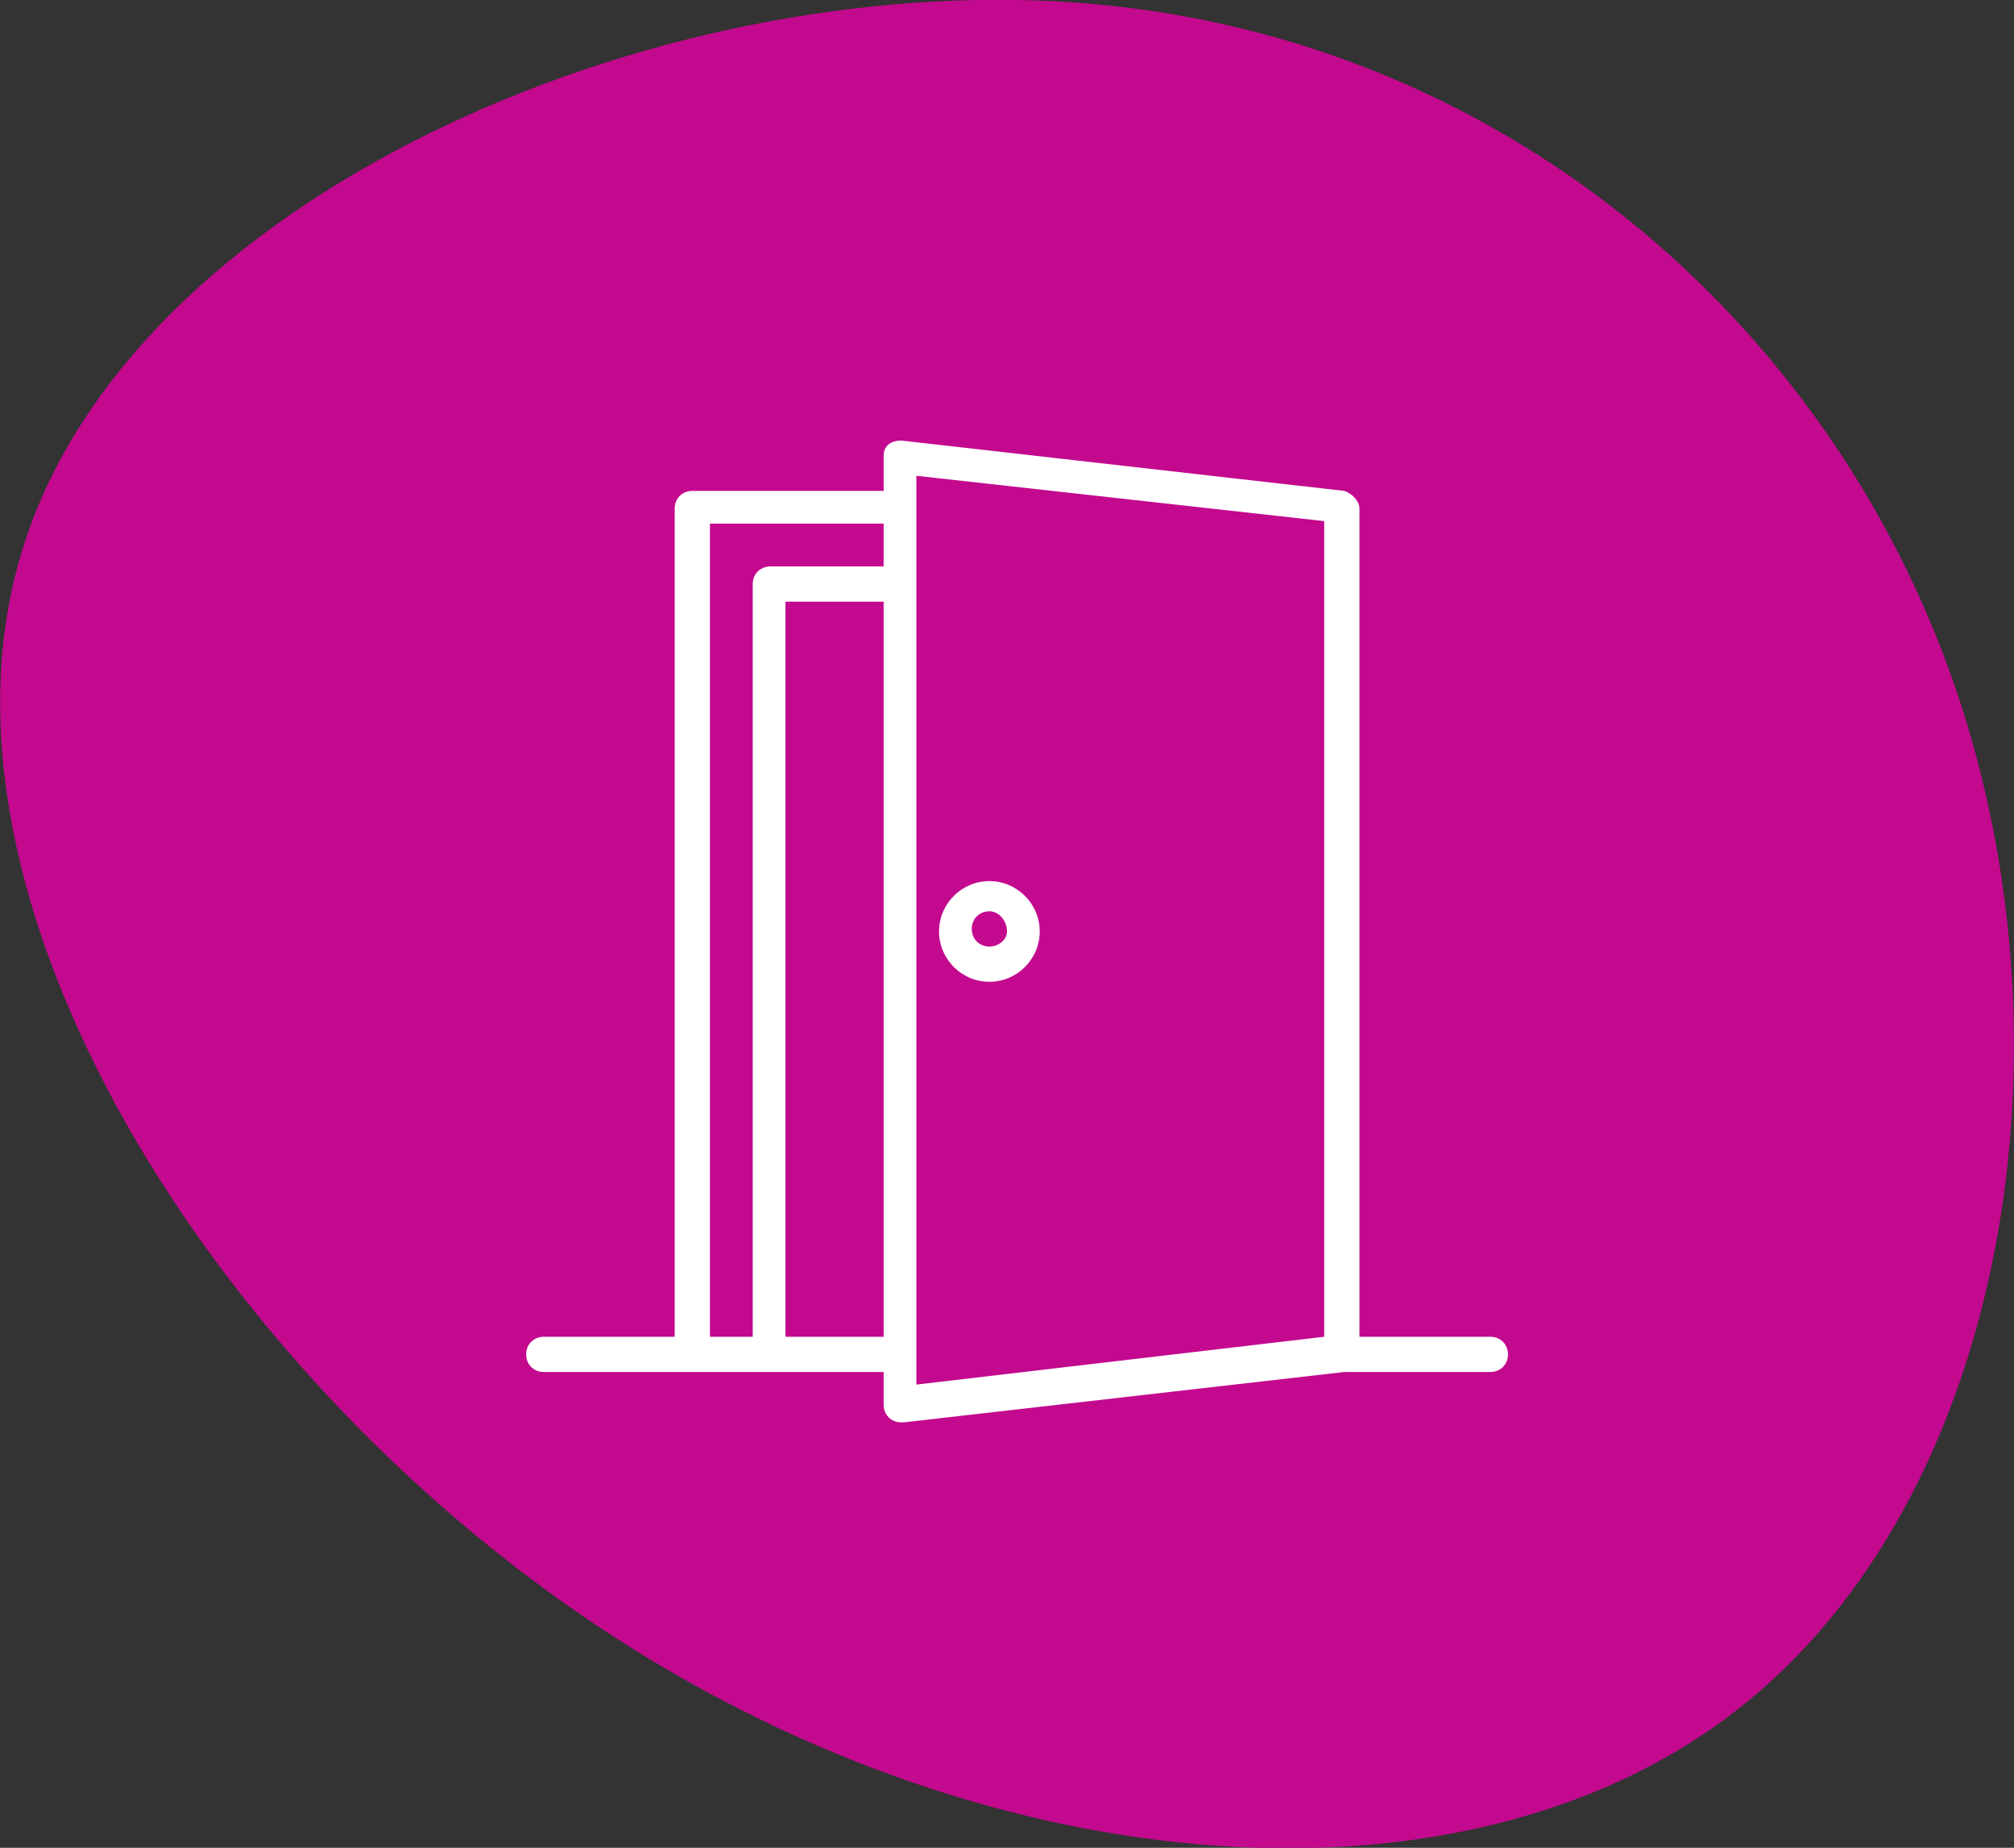
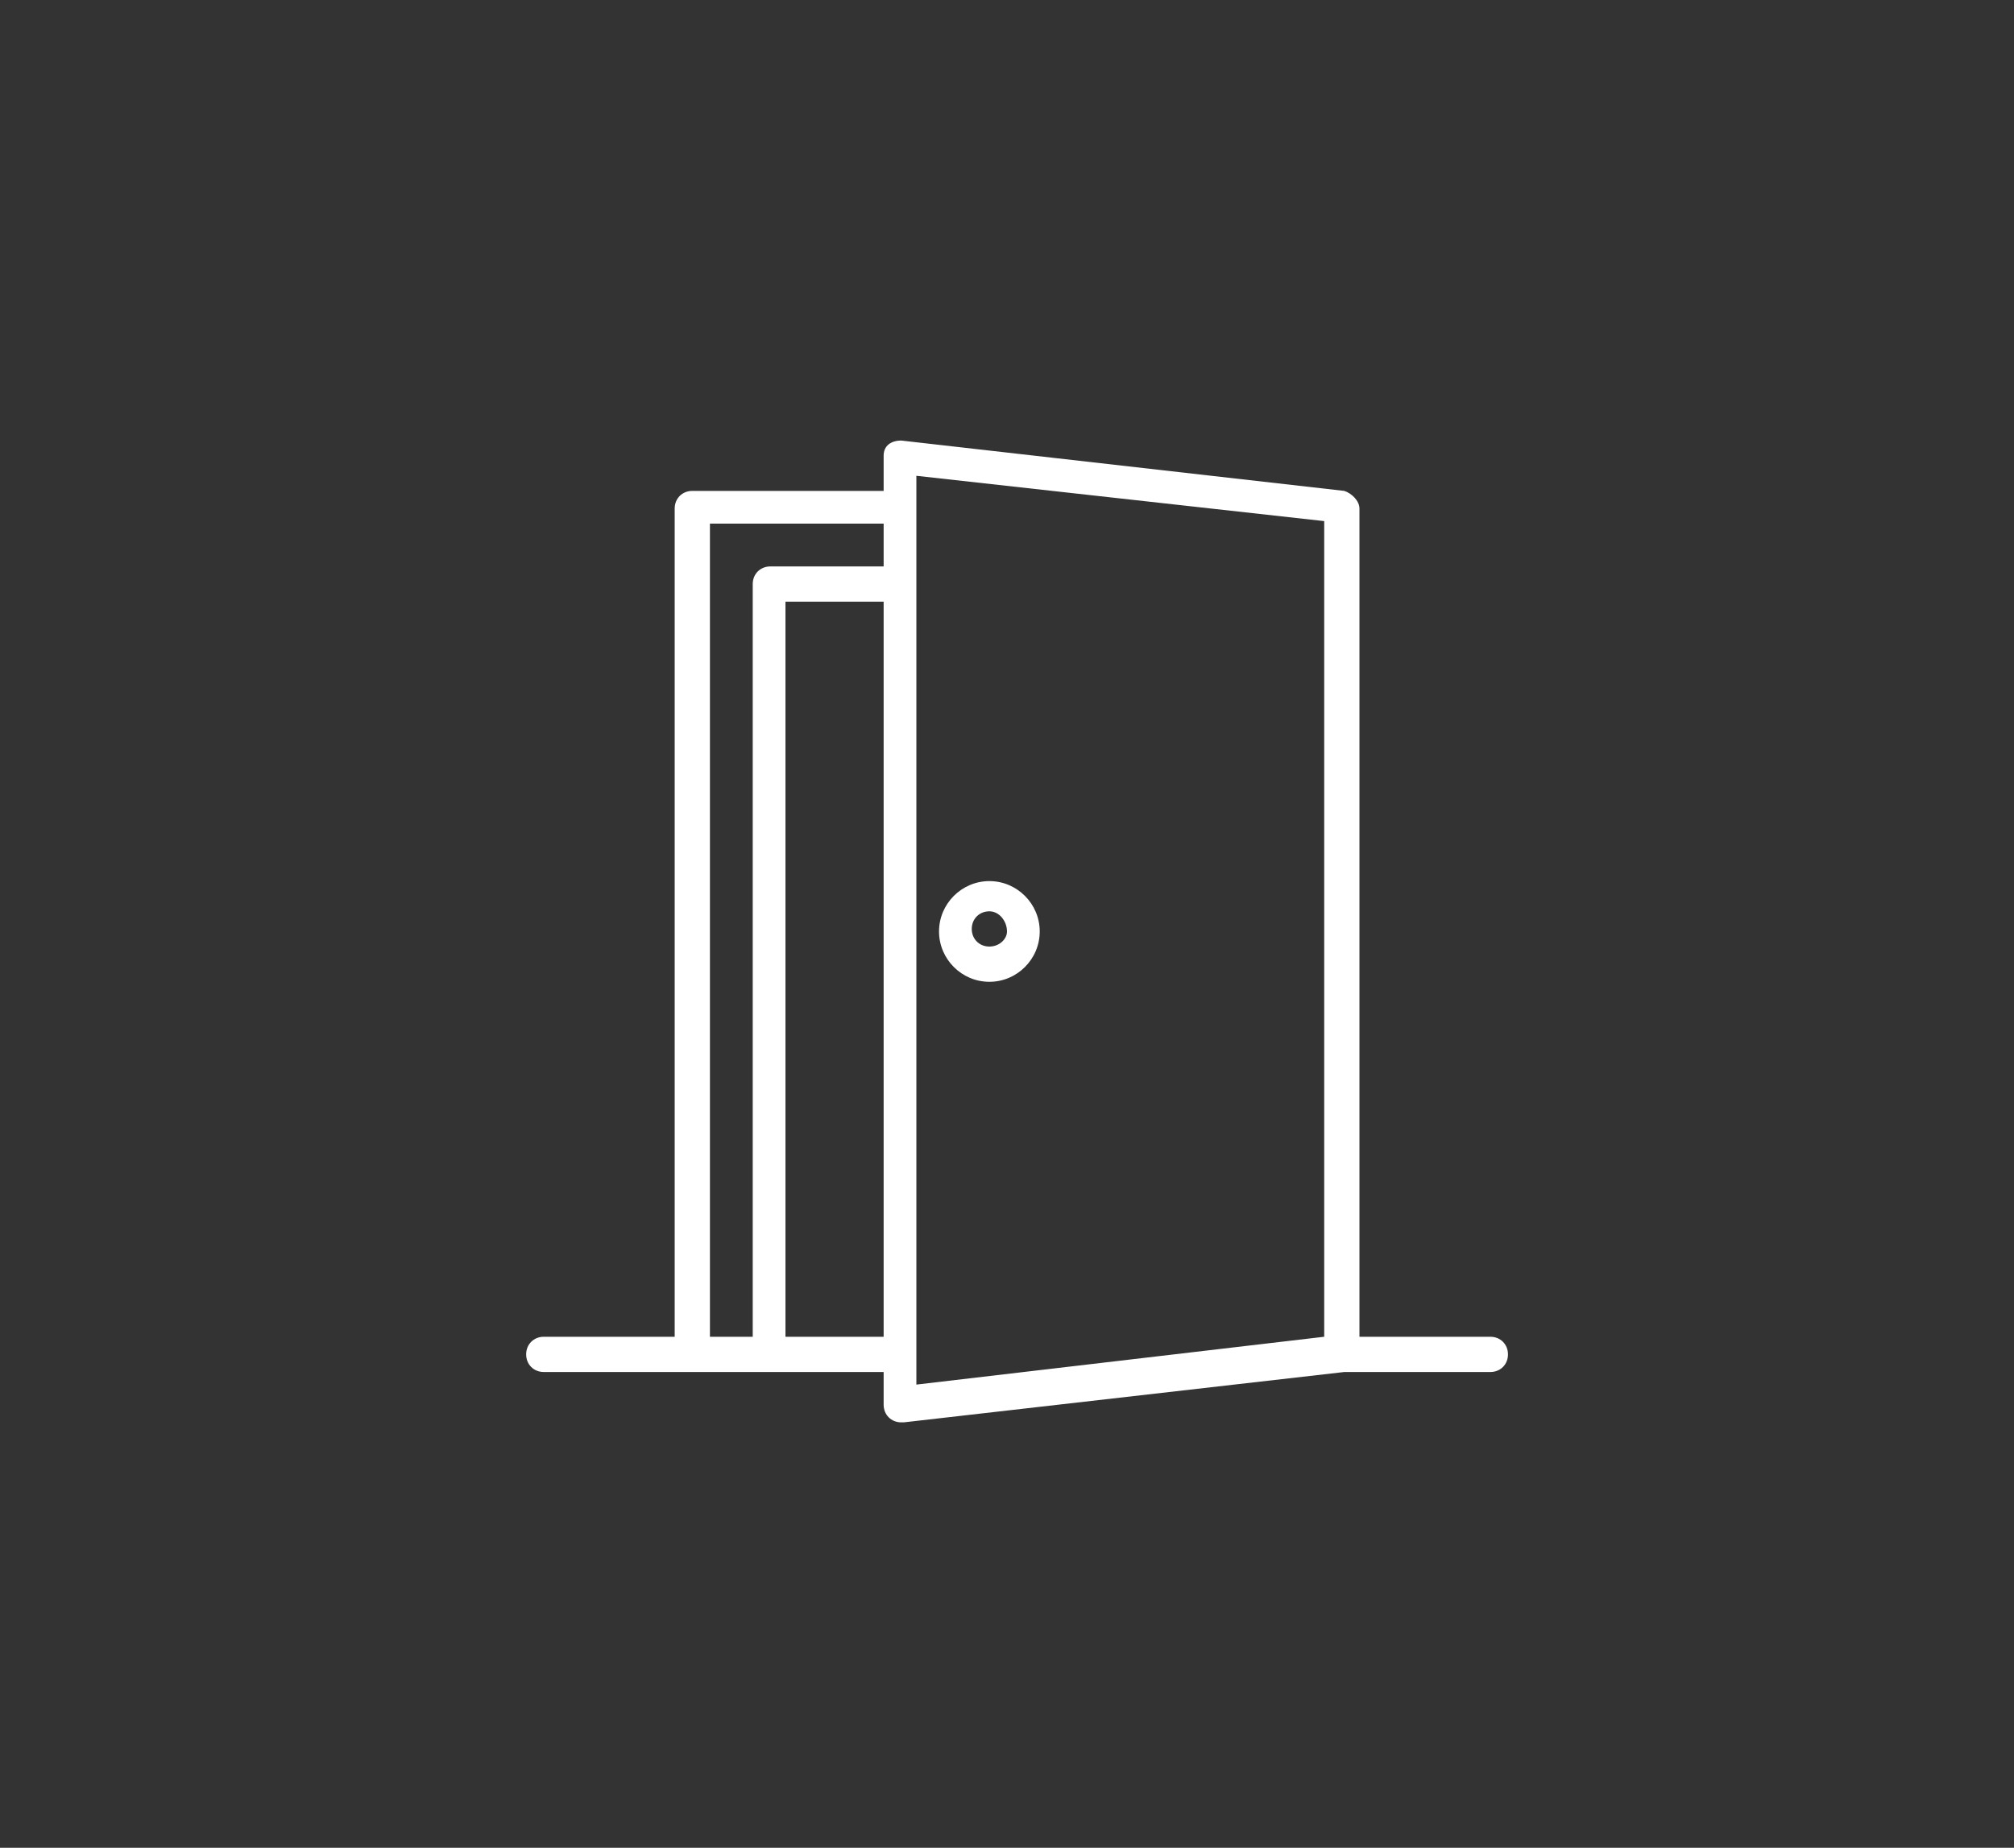
<svg xmlns="http://www.w3.org/2000/svg" version="1.1" id="Capa_1" x="0px" y="0px" viewBox="0 0 80 73.4" style="enable-background:new 0 0 80 73.4;" xml:space="preserve">
  <rect x="0" y="0" width="80" height="73.4" fill="#333333" stroke="none" />
  <style type="text/css">
	.st0{fill:#C3098E;}
	.st1{display:none;}
	.st2{display:inline;}
	.st3{fill:#FFFFFF;}
	.st4{display:inline;fill:#FFFFFF;}
</style>
-   <path class="st0" d="M77.7,27.4c5,14.7,1.8,32.8-9.2,40.9c-11,8.1-29.7,6.4-44.9-3.8s-27-28.9-22.7-42.7C5.2,7.9,25.8-1.1,42.7,0.1  C59.5,1.3,72.7,12.7,77.7,27.4z" />
  <g transform="translate(1 1)" class="st1">
    <g class="st2">
      <g>
        <path class="st3" d="M56.3,53.6h-3.8V17.2c0-0.4-0.3-0.6-0.6-0.6H26.2c-0.4,0-0.6,0.3-0.6,0.6v36.4h-3.8c-0.4,0-0.6,0.3-0.6,0.6     c0,0.4,0.3,0.6,0.6,0.6h4.5h2.6h20.4h2.6h4.5c0.4,0,0.6-0.3,0.6-0.6C56.9,53.8,56.6,53.6,56.3,53.6z M29.4,53.6V20.4h19.2v33.2     H29.4z M49.9,53.6V19.7c0-0.4-0.3-0.6-0.6-0.6H28.8c-0.4,0-0.6,0.3-0.6,0.6v33.9h-1.3V17.8h24.3v35.8L49.9,53.6L49.9,53.6z" />
-         <path class="st3" d="M46.7,35.1h-2.6c-0.4,0-0.6,0.3-0.6,0.6v0.6h-1.3c-0.4,0-0.6,0.3-0.6,0.6c0,0.4,0.3,0.6,0.6,0.6h1.3v0.6     c0,0.4,0.3,0.6,0.6,0.6h2.6c0.4,0,0.6-0.3,0.6-0.6v-2.6C47.3,35.3,47.1,35.1,46.7,35.1z M46,37.6h-1.3v-1.3H46V37.6L46,37.6z" />
      </g>
    </g>
  </g>
  <g>
    <path class="st3" d="M59.2,53.1H54V20.2c0-0.3-0.3-0.6-0.6-0.7l-17.6-2c-0.4,0-0.7,0.2-0.7,0.6c0,0,0,0,0,0.1v1.3h-7.6   c-0.4,0-0.7,0.3-0.7,0.7v32.9h-5.2c-0.4,0-0.7,0.3-0.7,0.7c0,0.4,0.3,0.7,0.7,0.7l0,0h13.5v1.3c0,0.4,0.3,0.7,0.7,0.7   c0,0,0.1,0,0.1,0l17.5-2h5.8c0.4,0,0.7-0.3,0.7-0.7C59.9,53.4,59.6,53.1,59.2,53.1L59.2,53.1z M28.2,20.8h6.9v1.7h-4.5   c-0.4,0-0.7,0.3-0.7,0.7v29.9h-1.7L28.2,20.8z M31.2,53.1V23.9h3.9v29.2H31.2z M36.4,18.9l16.2,1.8v32.4L36.4,55V18.9z" />
    <path class="st3" d="M39.3,35c-1.1,0-2,0.9-2,2s0.9,2,2,2s2-0.9,2-2l0,0C41.3,35.9,40.4,35,39.3,35z M39.3,37.6   c-0.4,0-0.7-0.3-0.7-0.7s0.3-0.7,0.7-0.7S40,36.6,40,37C40,37.3,39.7,37.6,39.3,37.6z" />
  </g>
  <g class="st1">
    <path class="st4" d="M41.3,17.6c-11,0-20,8.9-20,20c0,5.3,2.1,10.4,5.8,14.1c7.8,7.8,20.4,7.9,28.2,0.1s7.9-20.4,0.1-28.2   c0,0-0.1-0.1-0.1-0.1C51.7,19.7,46.6,17.6,41.3,17.6L41.3,17.6z M54.5,50.7c-7.3,7.3-19.1,7.3-26.3,0s-7.3-19.1,0-26.3   s19.1-7.3,26.3,0S61.8,43.5,54.5,50.7z" />
    <path class="st4" d="M41.3,20.3C31.8,20.3,24,28,24,37.6s7.8,17.3,17.3,17.3s17.3-7.8,17.3-17.3S50.9,20.3,41.3,20.3z M41.3,53.5   c-8.8,0-16-7.2-16-16s7.2-16,16-16s16,7.2,16,16S50.1,53.5,41.3,53.5z" />
    <path class="st4" d="M41.3,25.6c0.4,0,0.7-0.3,0.7-0.7v-1.3c0-0.4-0.3-0.7-0.7-0.7s-0.7,0.3-0.7,0.7v1.3   C40.7,25.3,41,25.6,41.3,25.6z" />
    <path class="st4" d="M41.3,49.5c-0.4,0-0.7,0.3-0.7,0.7v1.3c0,0.4,0.3,0.7,0.7,0.7s0.7-0.3,0.7-0.7v-1.3   C42,49.8,41.7,49.5,41.3,49.5z" />
    <path class="st4" d="M54,38.2h1.3c0.4,0,0.7-0.3,0.7-0.7s-0.3-0.7-0.7-0.7H54c-0.4,0-0.7,0.3-0.7,0.7S53.6,38.2,54,38.2z" />
    <path class="st4" d="M28.7,36.9h-1.3c-0.4,0-0.7,0.3-0.7,0.7s0.3,0.7,0.7,0.7h1.3c0.4,0,0.7-0.3,0.7-0.7S29.1,36.9,28.7,36.9z" />
-     <path class="st4" d="M50.7,27.2l-0.9,0.9c-0.3,0.3-0.3,0.7,0,0.9s0.7,0.3,0.9,0l0.9-0.9c0.3-0.3,0.3-0.7,0-0.9   C51.4,27,51,27,50.7,27.2L50.7,27.2z" />
    <path class="st4" d="M31.9,46L31,47c-0.3,0.3-0.3,0.7,0,0.9c0.3,0.3,0.7,0.3,0.9,0l0.9-0.9c0.3-0.3,0.3-0.7,0-0.9   C32.6,45.8,32.2,45.8,31.9,46z" />
-     <path class="st4" d="M50.7,46c-0.3-0.3-0.7-0.3-0.9,0c-0.3,0.3-0.3,0.7,0,0.9l0,0l0.9,0.9c0.3,0.3,0.7,0.3,0.9,0   c0.3-0.3,0.3-0.7,0-0.9L50.7,46z" />
    <path class="st4" d="M31.9,27.2c-0.3-0.3-0.7-0.3-0.9,0c-0.3,0.3-0.3,0.7,0,0.9l0.9,0.9c0.3,0.3,0.7,0.3,0.9,0   c0.3-0.3,0.3-0.7,0-0.9L31.9,27.2z" />
    <path class="st4" d="M48,30.3c-0.2,0-0.3,0.1-0.5,0.2l-4.8,4.8c-0.8-0.5-1.9-0.5-2.7,0l-2.9-2.8c-0.3-0.3-0.7-0.3-0.9,0   s-0.3,0.7,0,0.9c0,0,0,0,0,0l2.8,2.8c-0.8,1.3-0.3,2.9,0.9,3.7c1.3,0.8,2.9,0.3,3.7-0.9c0.5-0.8,0.5-1.9,0-2.7l4.8-4.9   c0.3-0.3,0.3-0.7,0-0.9C48.3,30.3,48.2,30.3,48,30.3z M41.3,38.9c-0.7,0-1.3-0.6-1.3-1.3c0-0.7,0.6-1.3,1.3-1.3s1.3,0.6,1.3,1.3   C42.7,38.3,42.1,38.9,41.3,38.9z" />
  </g>
</svg>